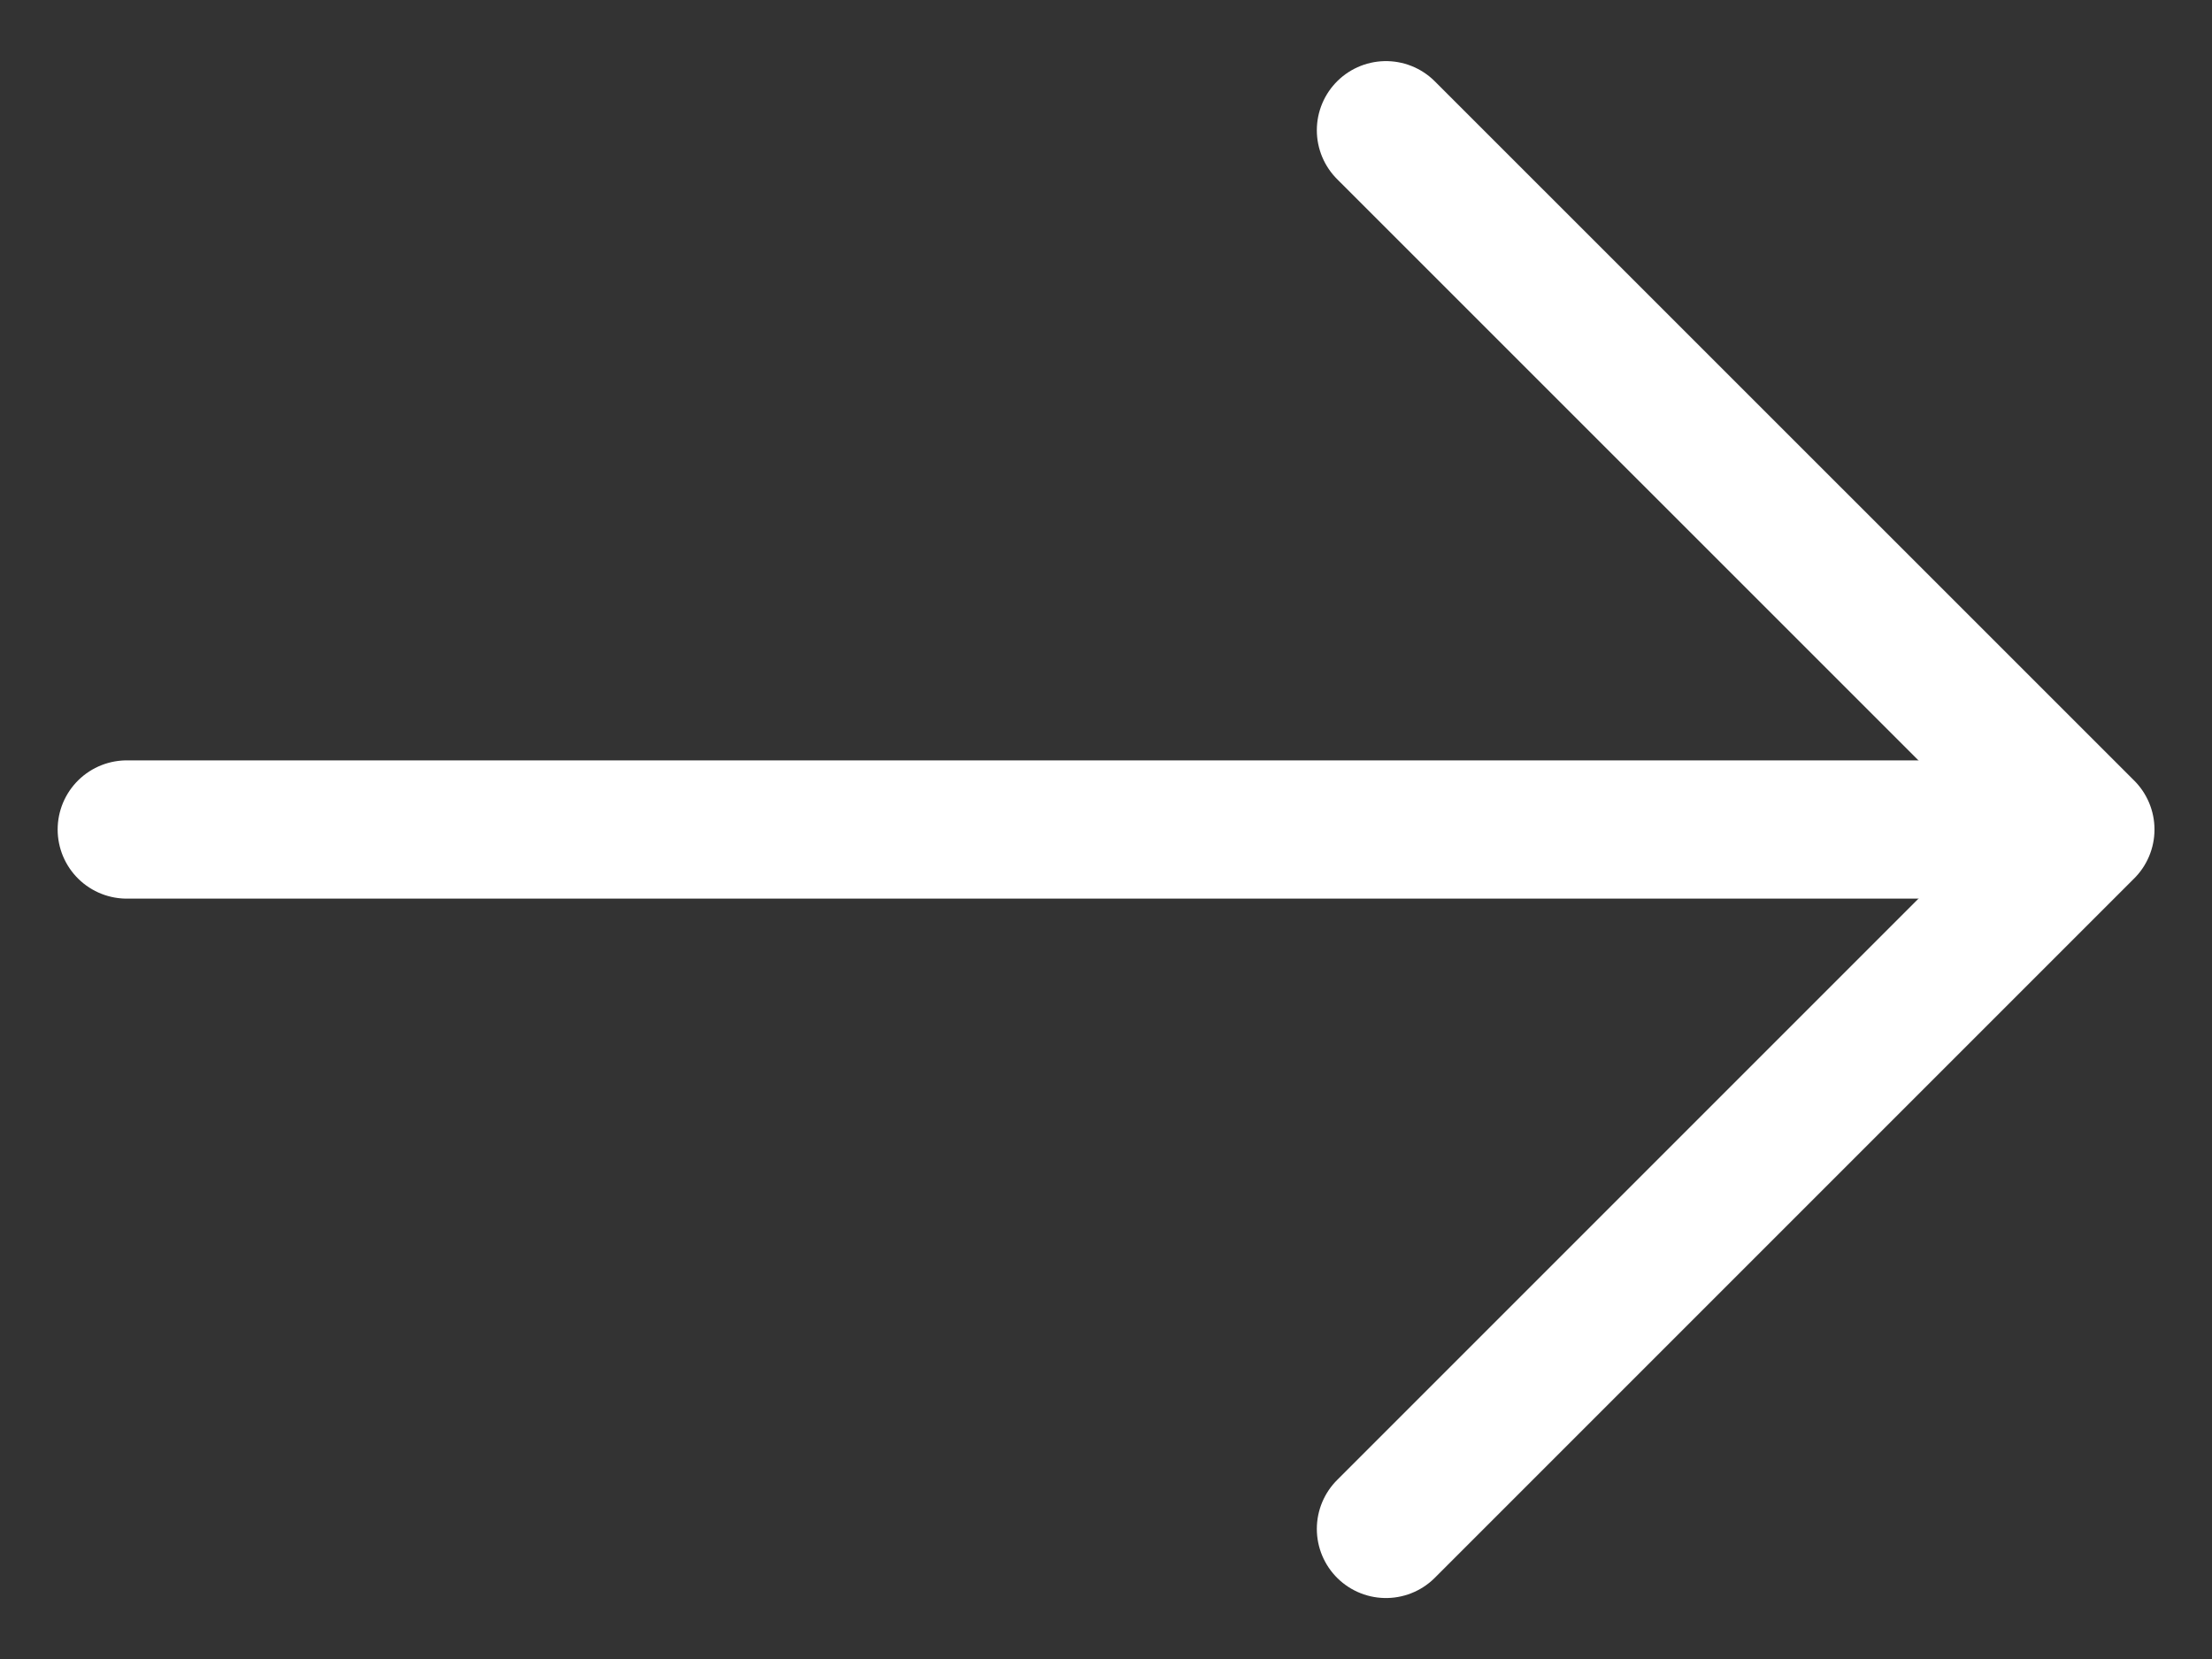
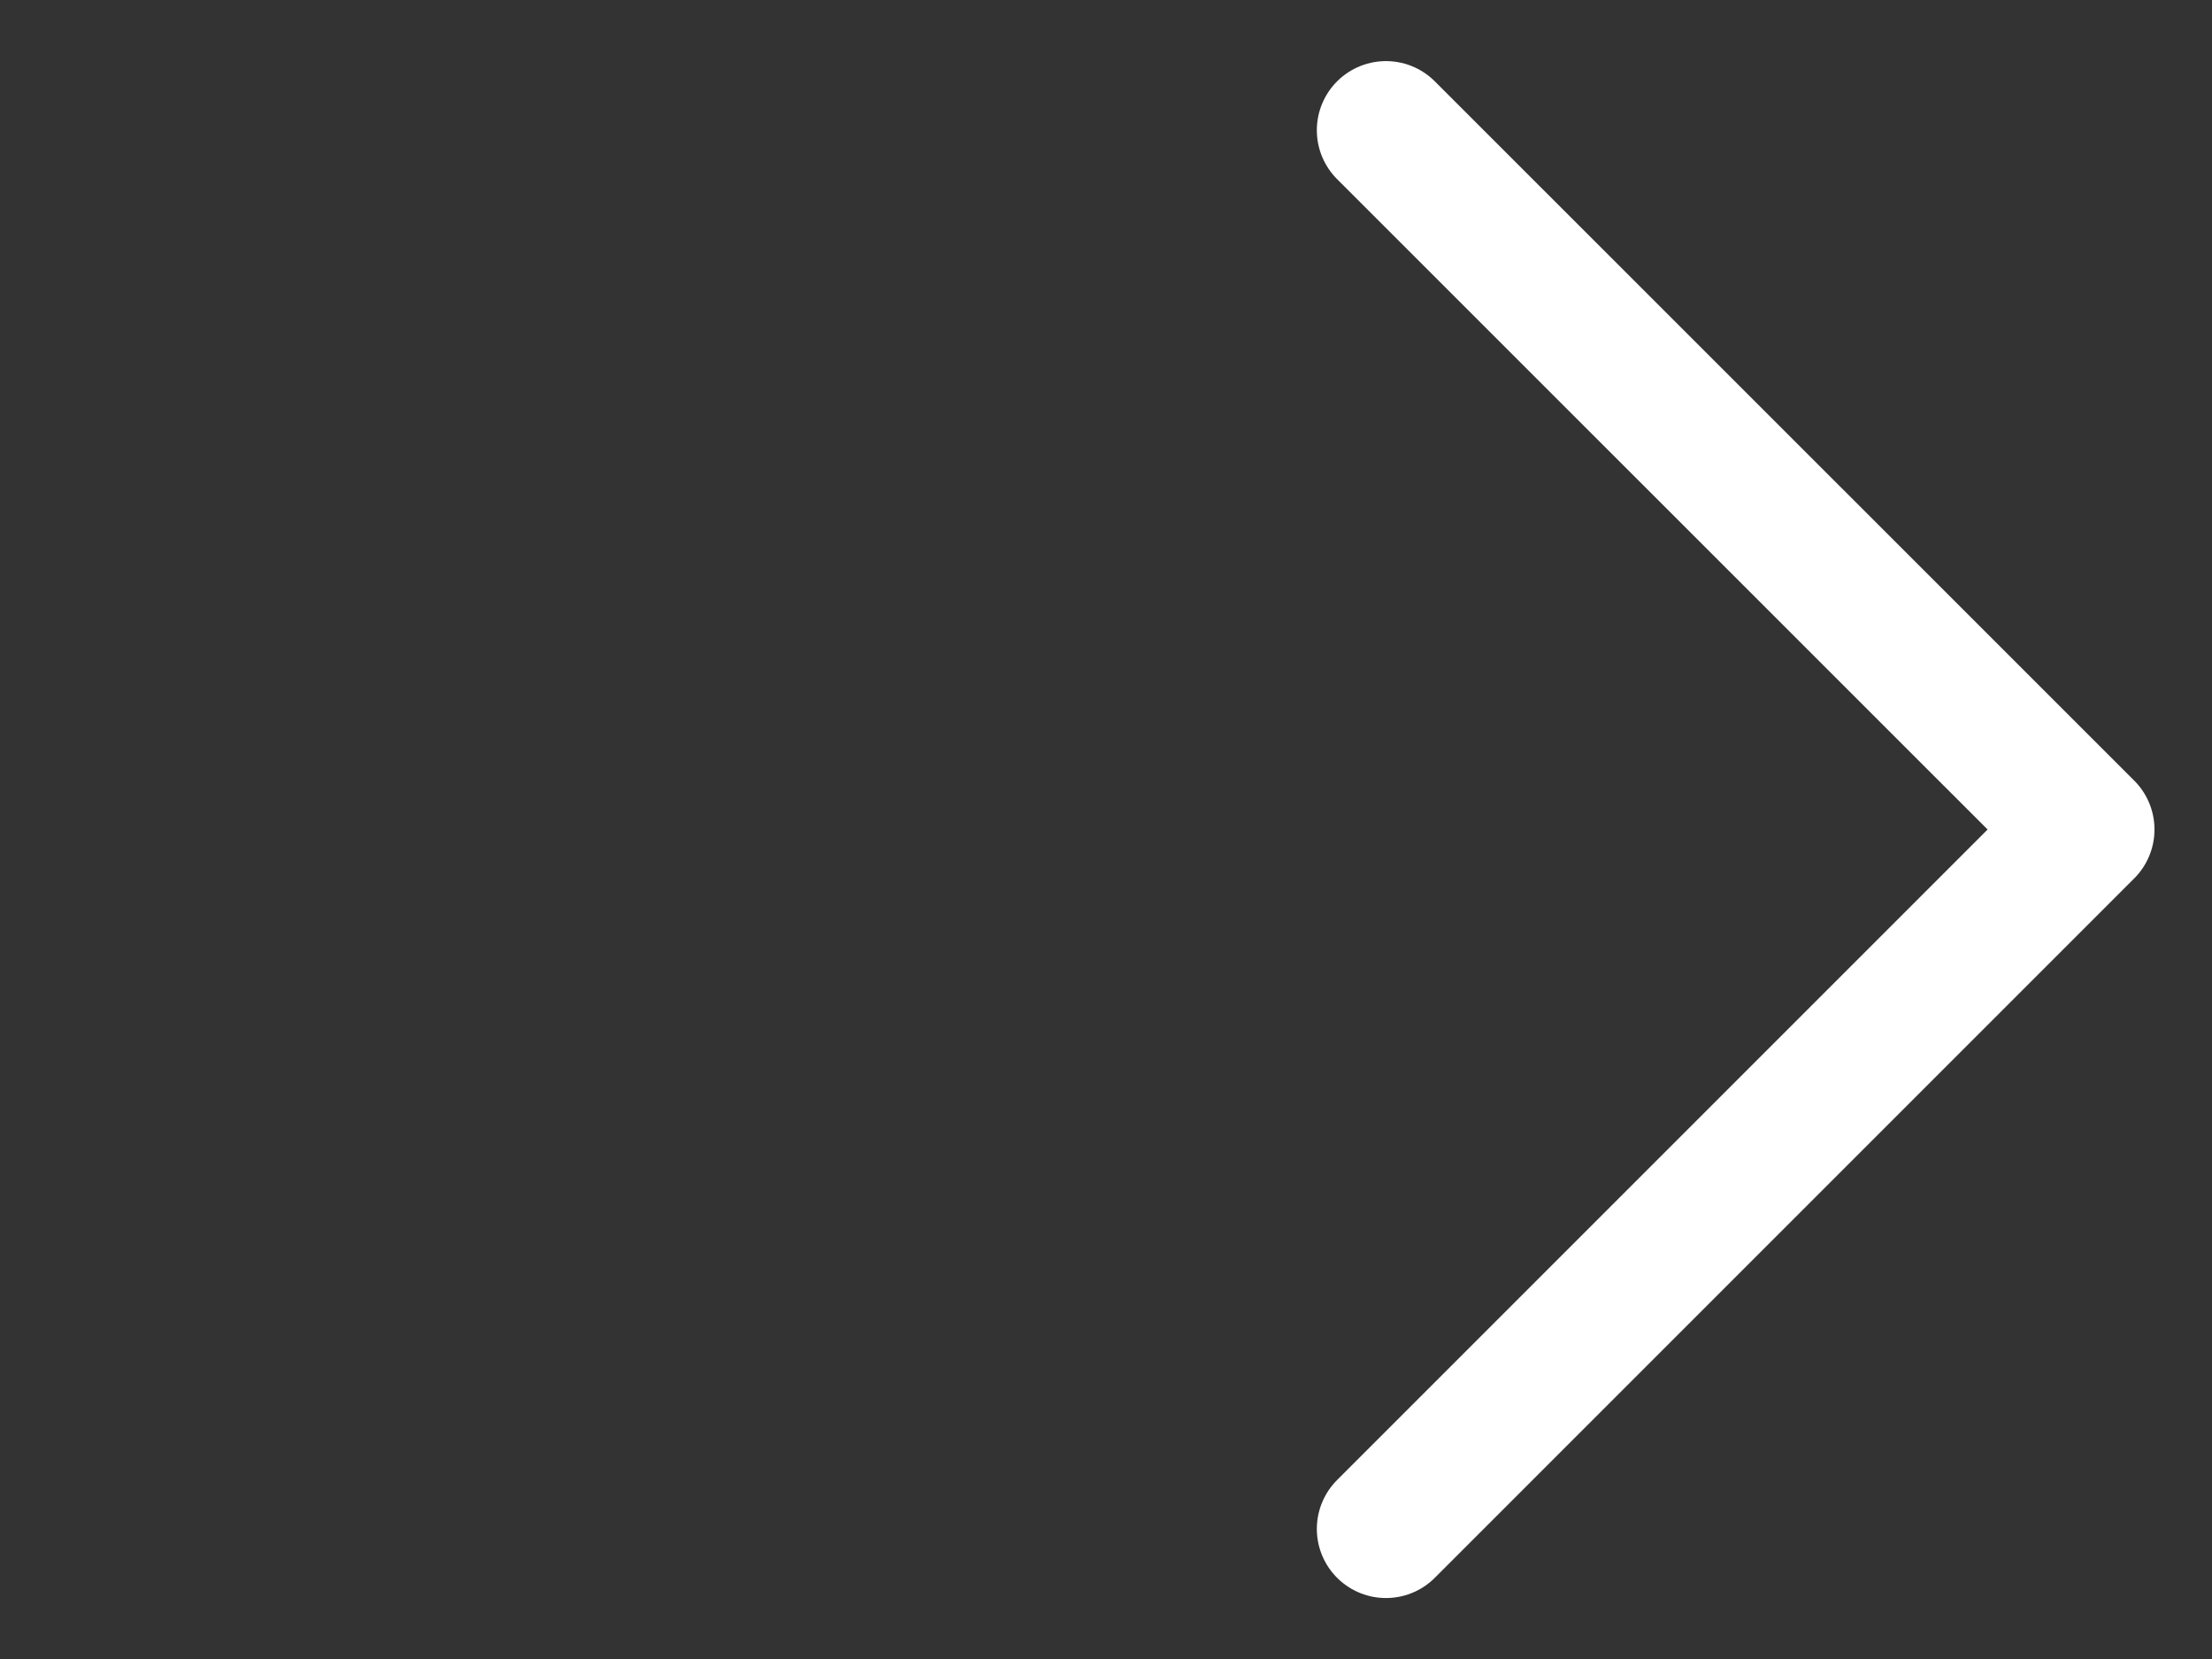
<svg xmlns="http://www.w3.org/2000/svg" width="16px" height="12px" viewBox="0 0 16 12" version="1.1">
  <rect x="0" y="0" width="16" height="12" fill="#333333" stroke="none" />
  <title>arrow-slider-right</title>
  <g id="Page-1" stroke="none" stroke-width="1" fill="none" fill-rule="evenodd" stroke-linecap="round" stroke-linejoin="round">
    <g id="arrow-slider-right" transform="translate(0.917, 0.942)" stroke="#FFFFFF">
      <polyline id="Path" points="9.108 0 14.167 5.058 9.108 10.117" />
-       <line x1="-8.8817842e-16" y1="5.058" x2="14.025" y2="5.058" id="Path" />
    </g>
  </g>
</svg>